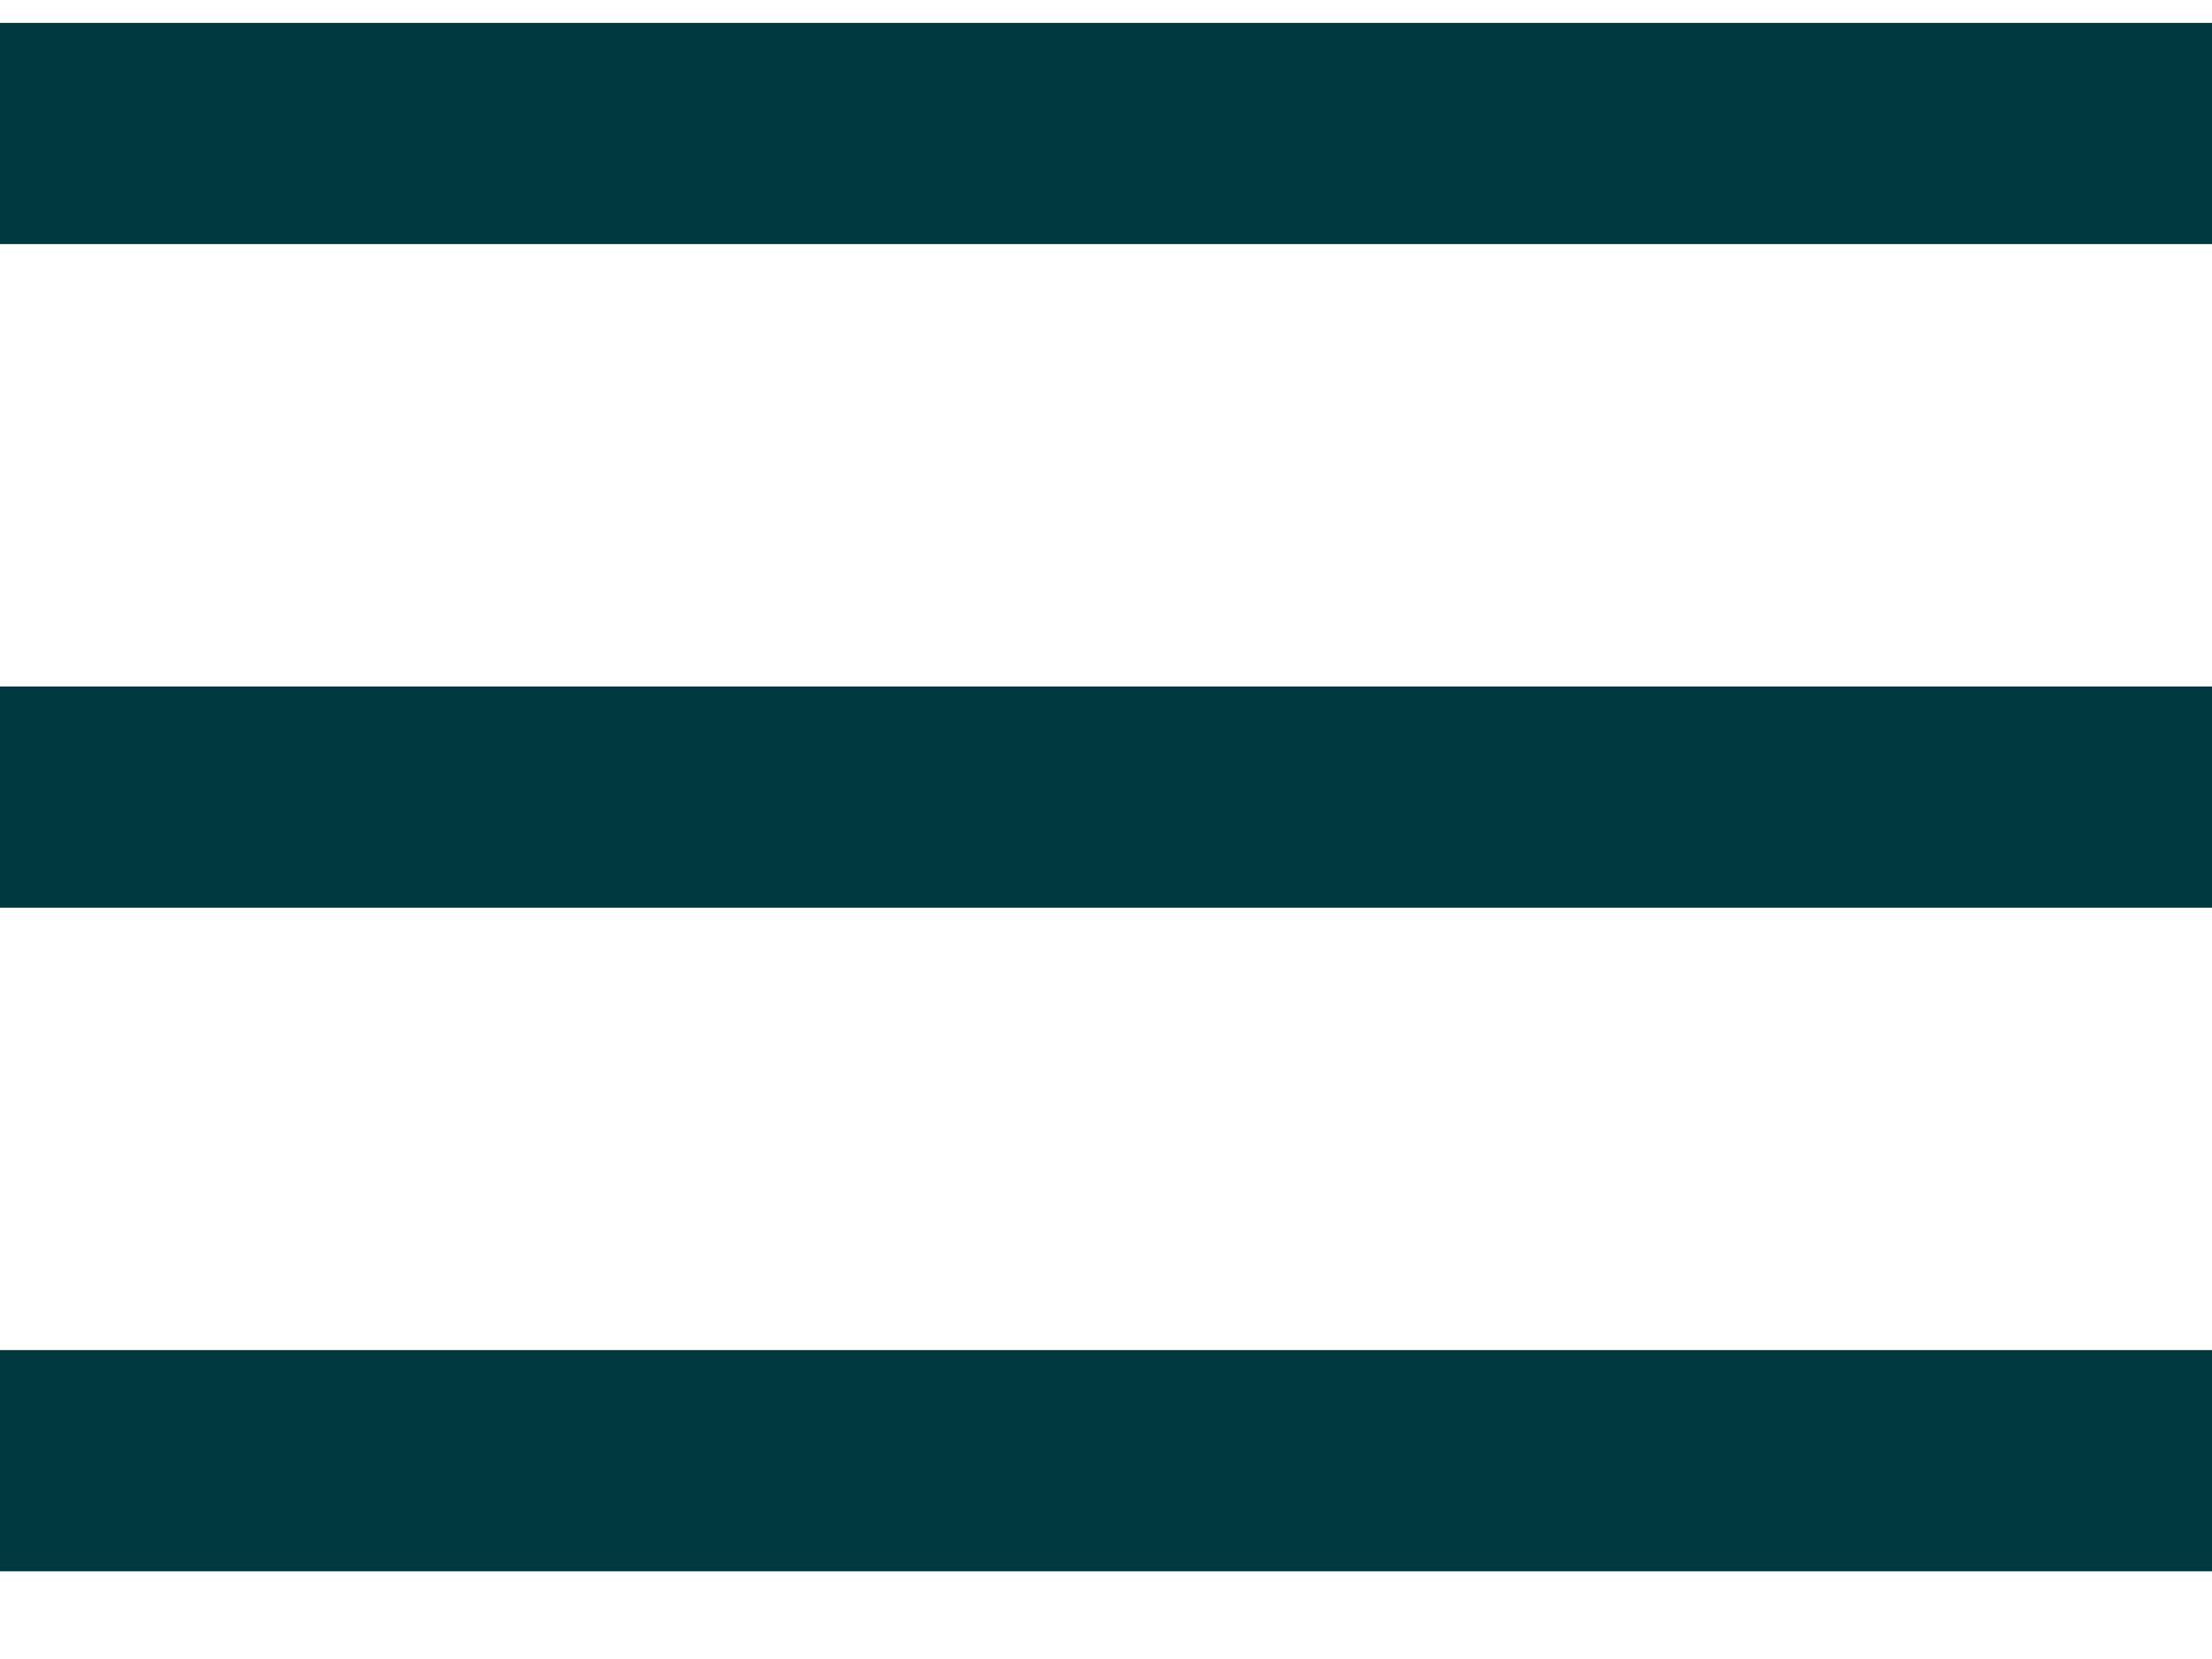
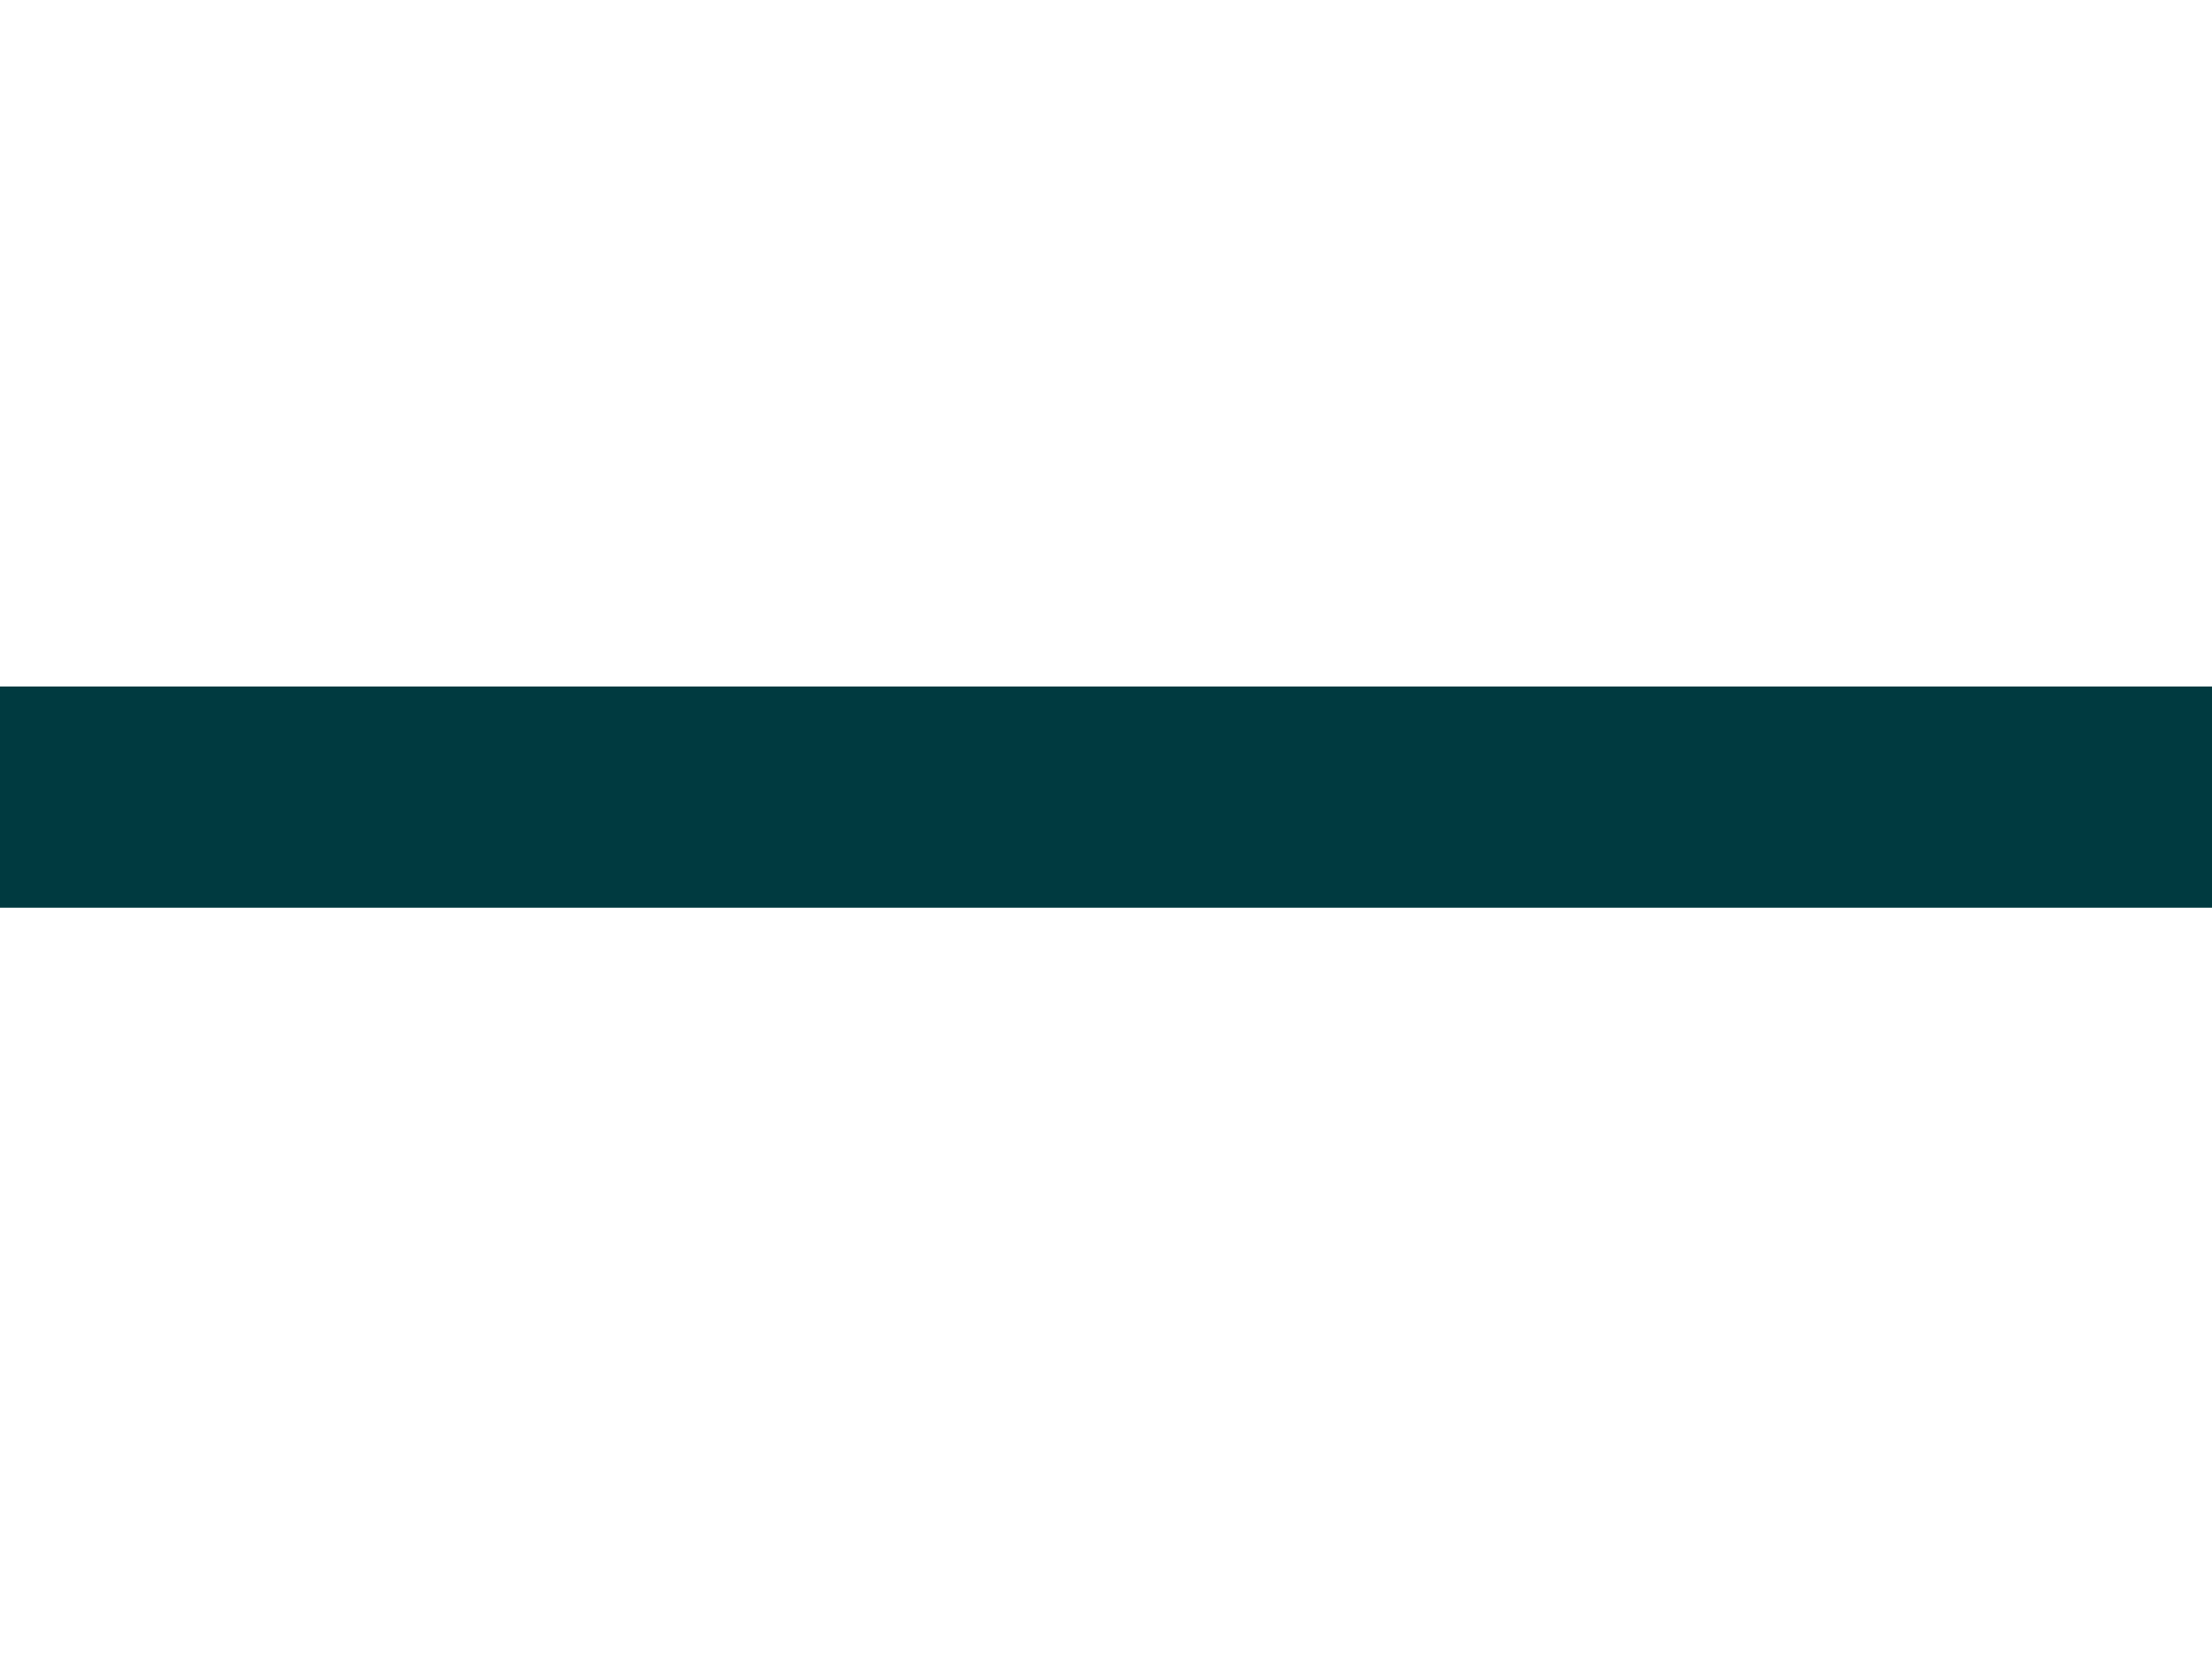
<svg xmlns="http://www.w3.org/2000/svg" width="20px" height="15px" viewBox="0 0 20 15" version="1.1">
  <title>menu</title>
  <desc>Created with Sketch.</desc>
  <g id="Page-1" stroke="none" stroke-width="1" fill="none" fill-rule="evenodd" stroke-linejoin="round">
    <g id="Home-mobile" transform="translate(-335, -95)" stroke="#003A40" stroke-width="2">
      <g id="Group" transform="translate(0, 69.207)">
        <g id="menu" transform="translate(345, 33) scale(-1, 1) translate(-345, -33) translate(335, 26)">
-           <path d="M0,1 L20,1" id="Stroke-1" />
          <path d="M0,7 L20,7" id="Stroke-1-Copy" />
-           <path d="M0,13 L20,13" id="Stroke-1-Copy-2" />
        </g>
      </g>
    </g>
  </g>
</svg>